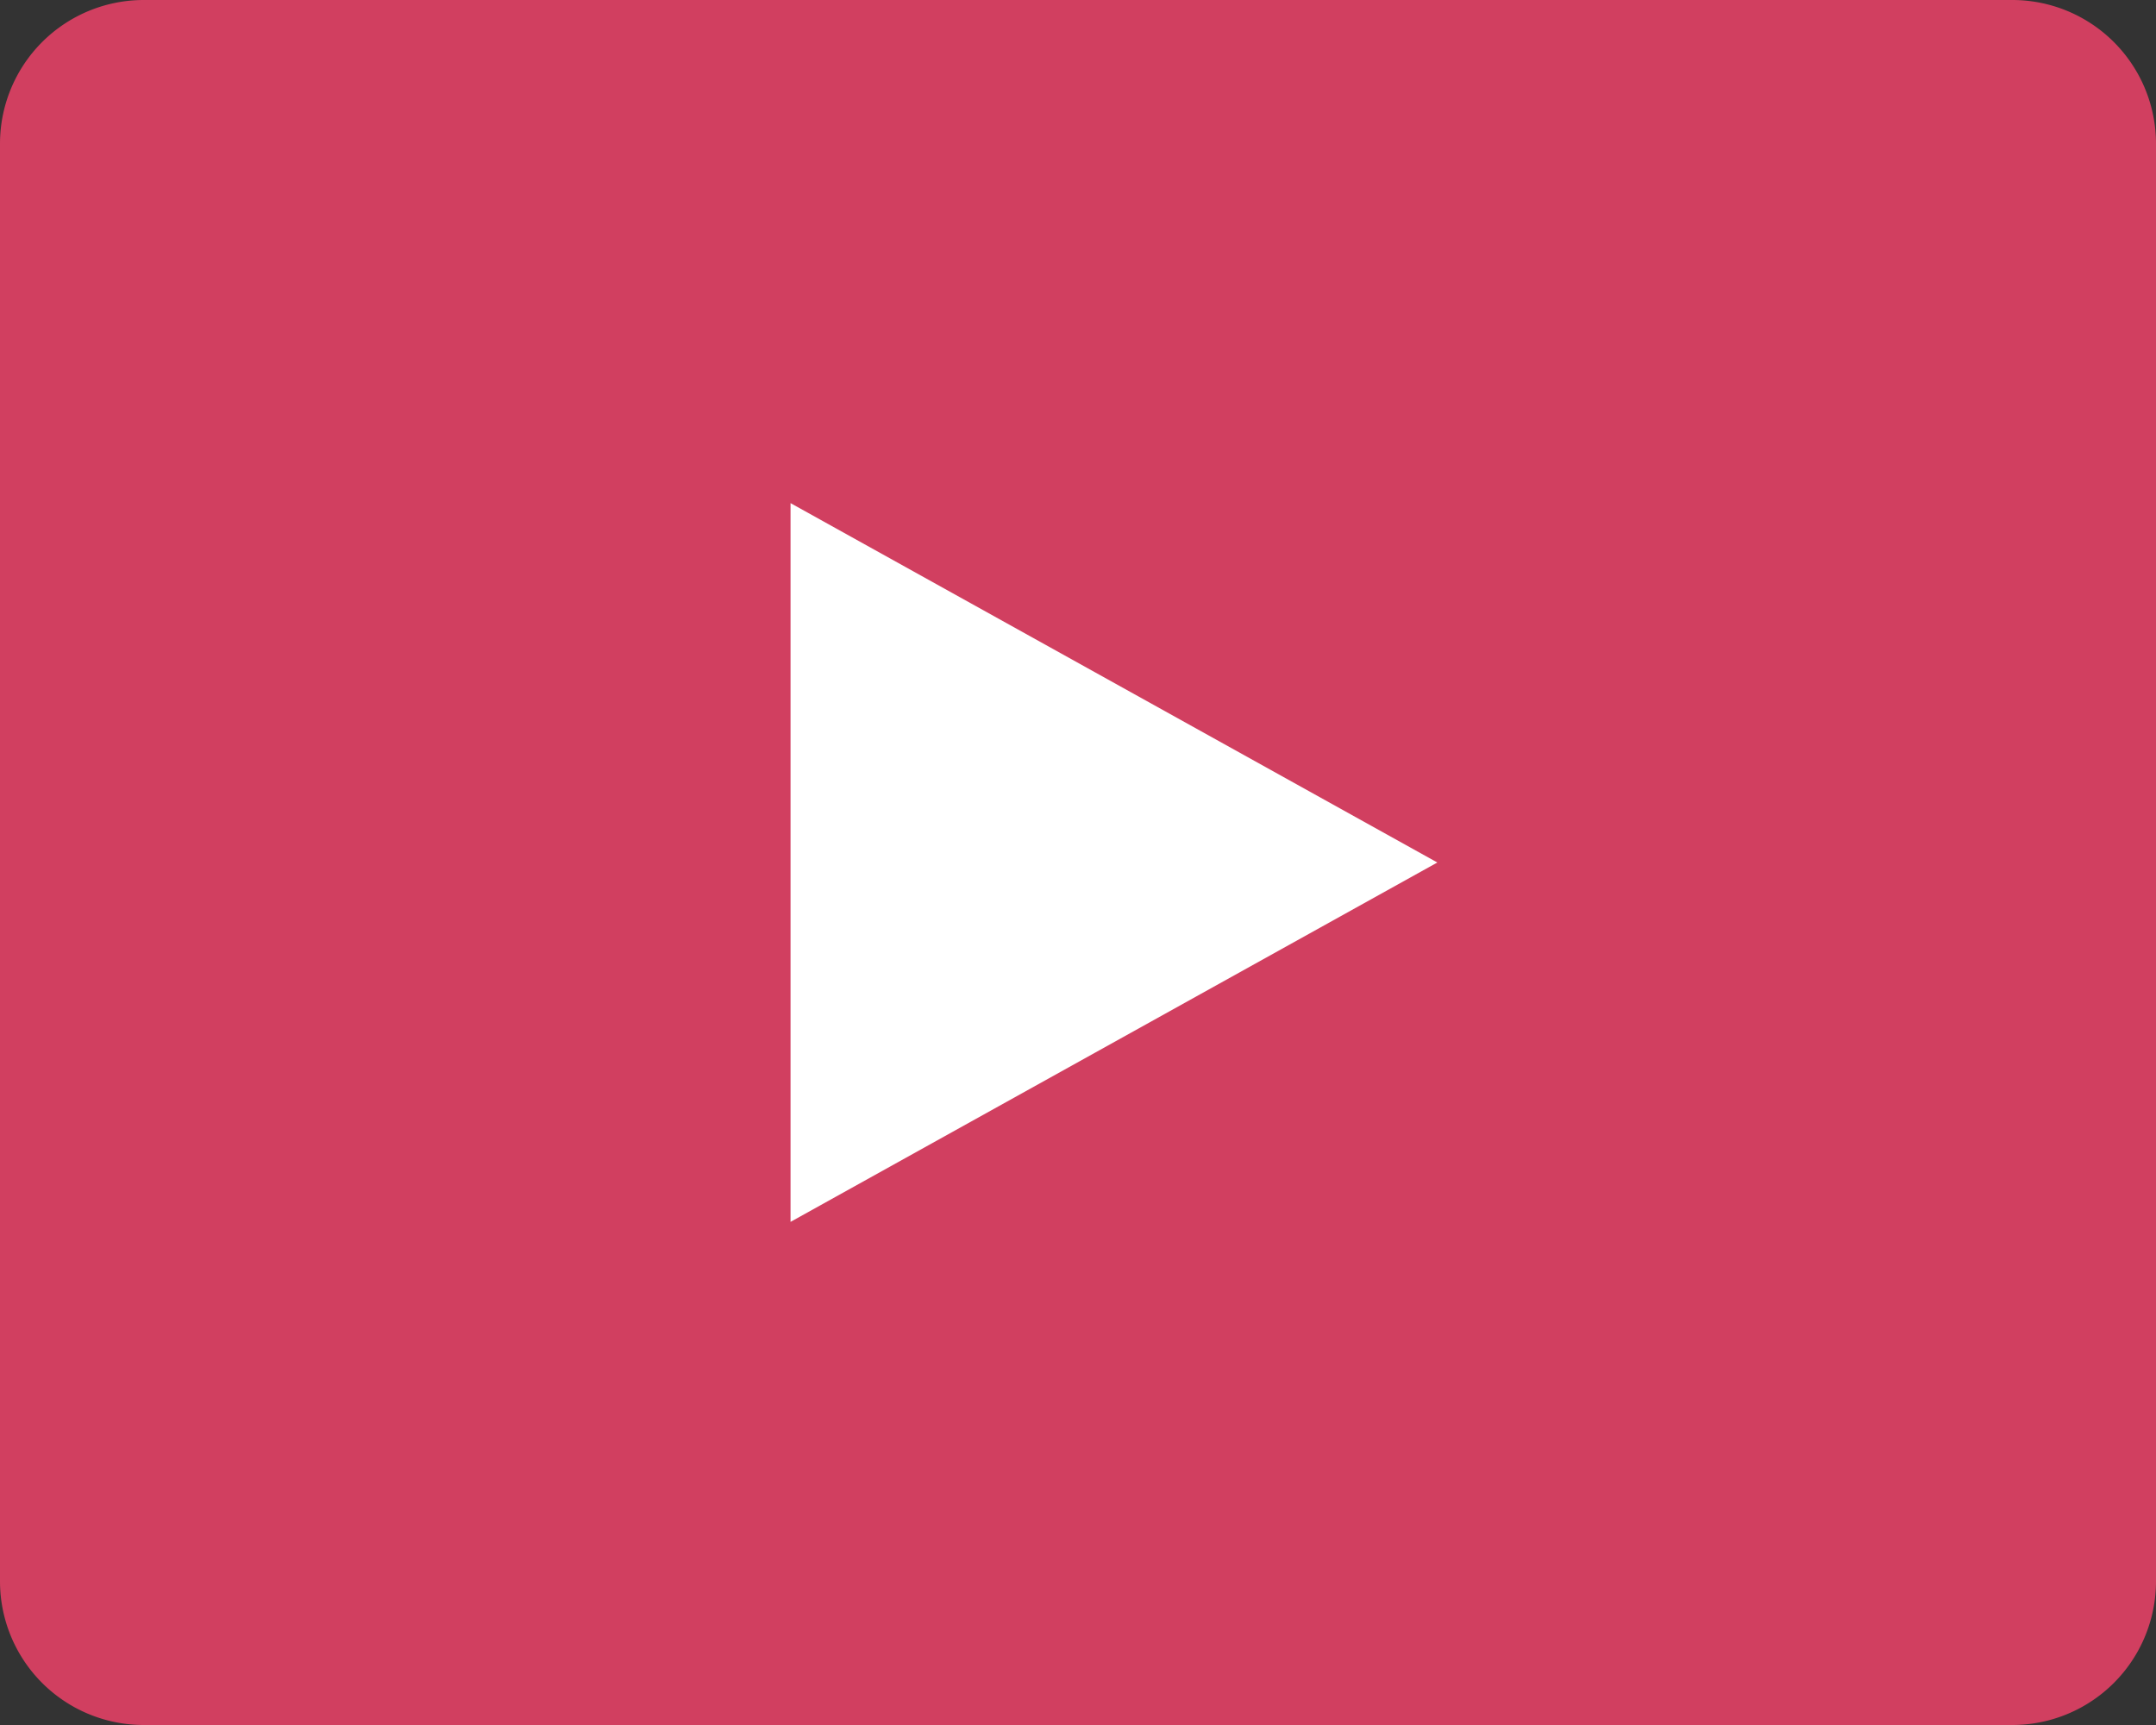
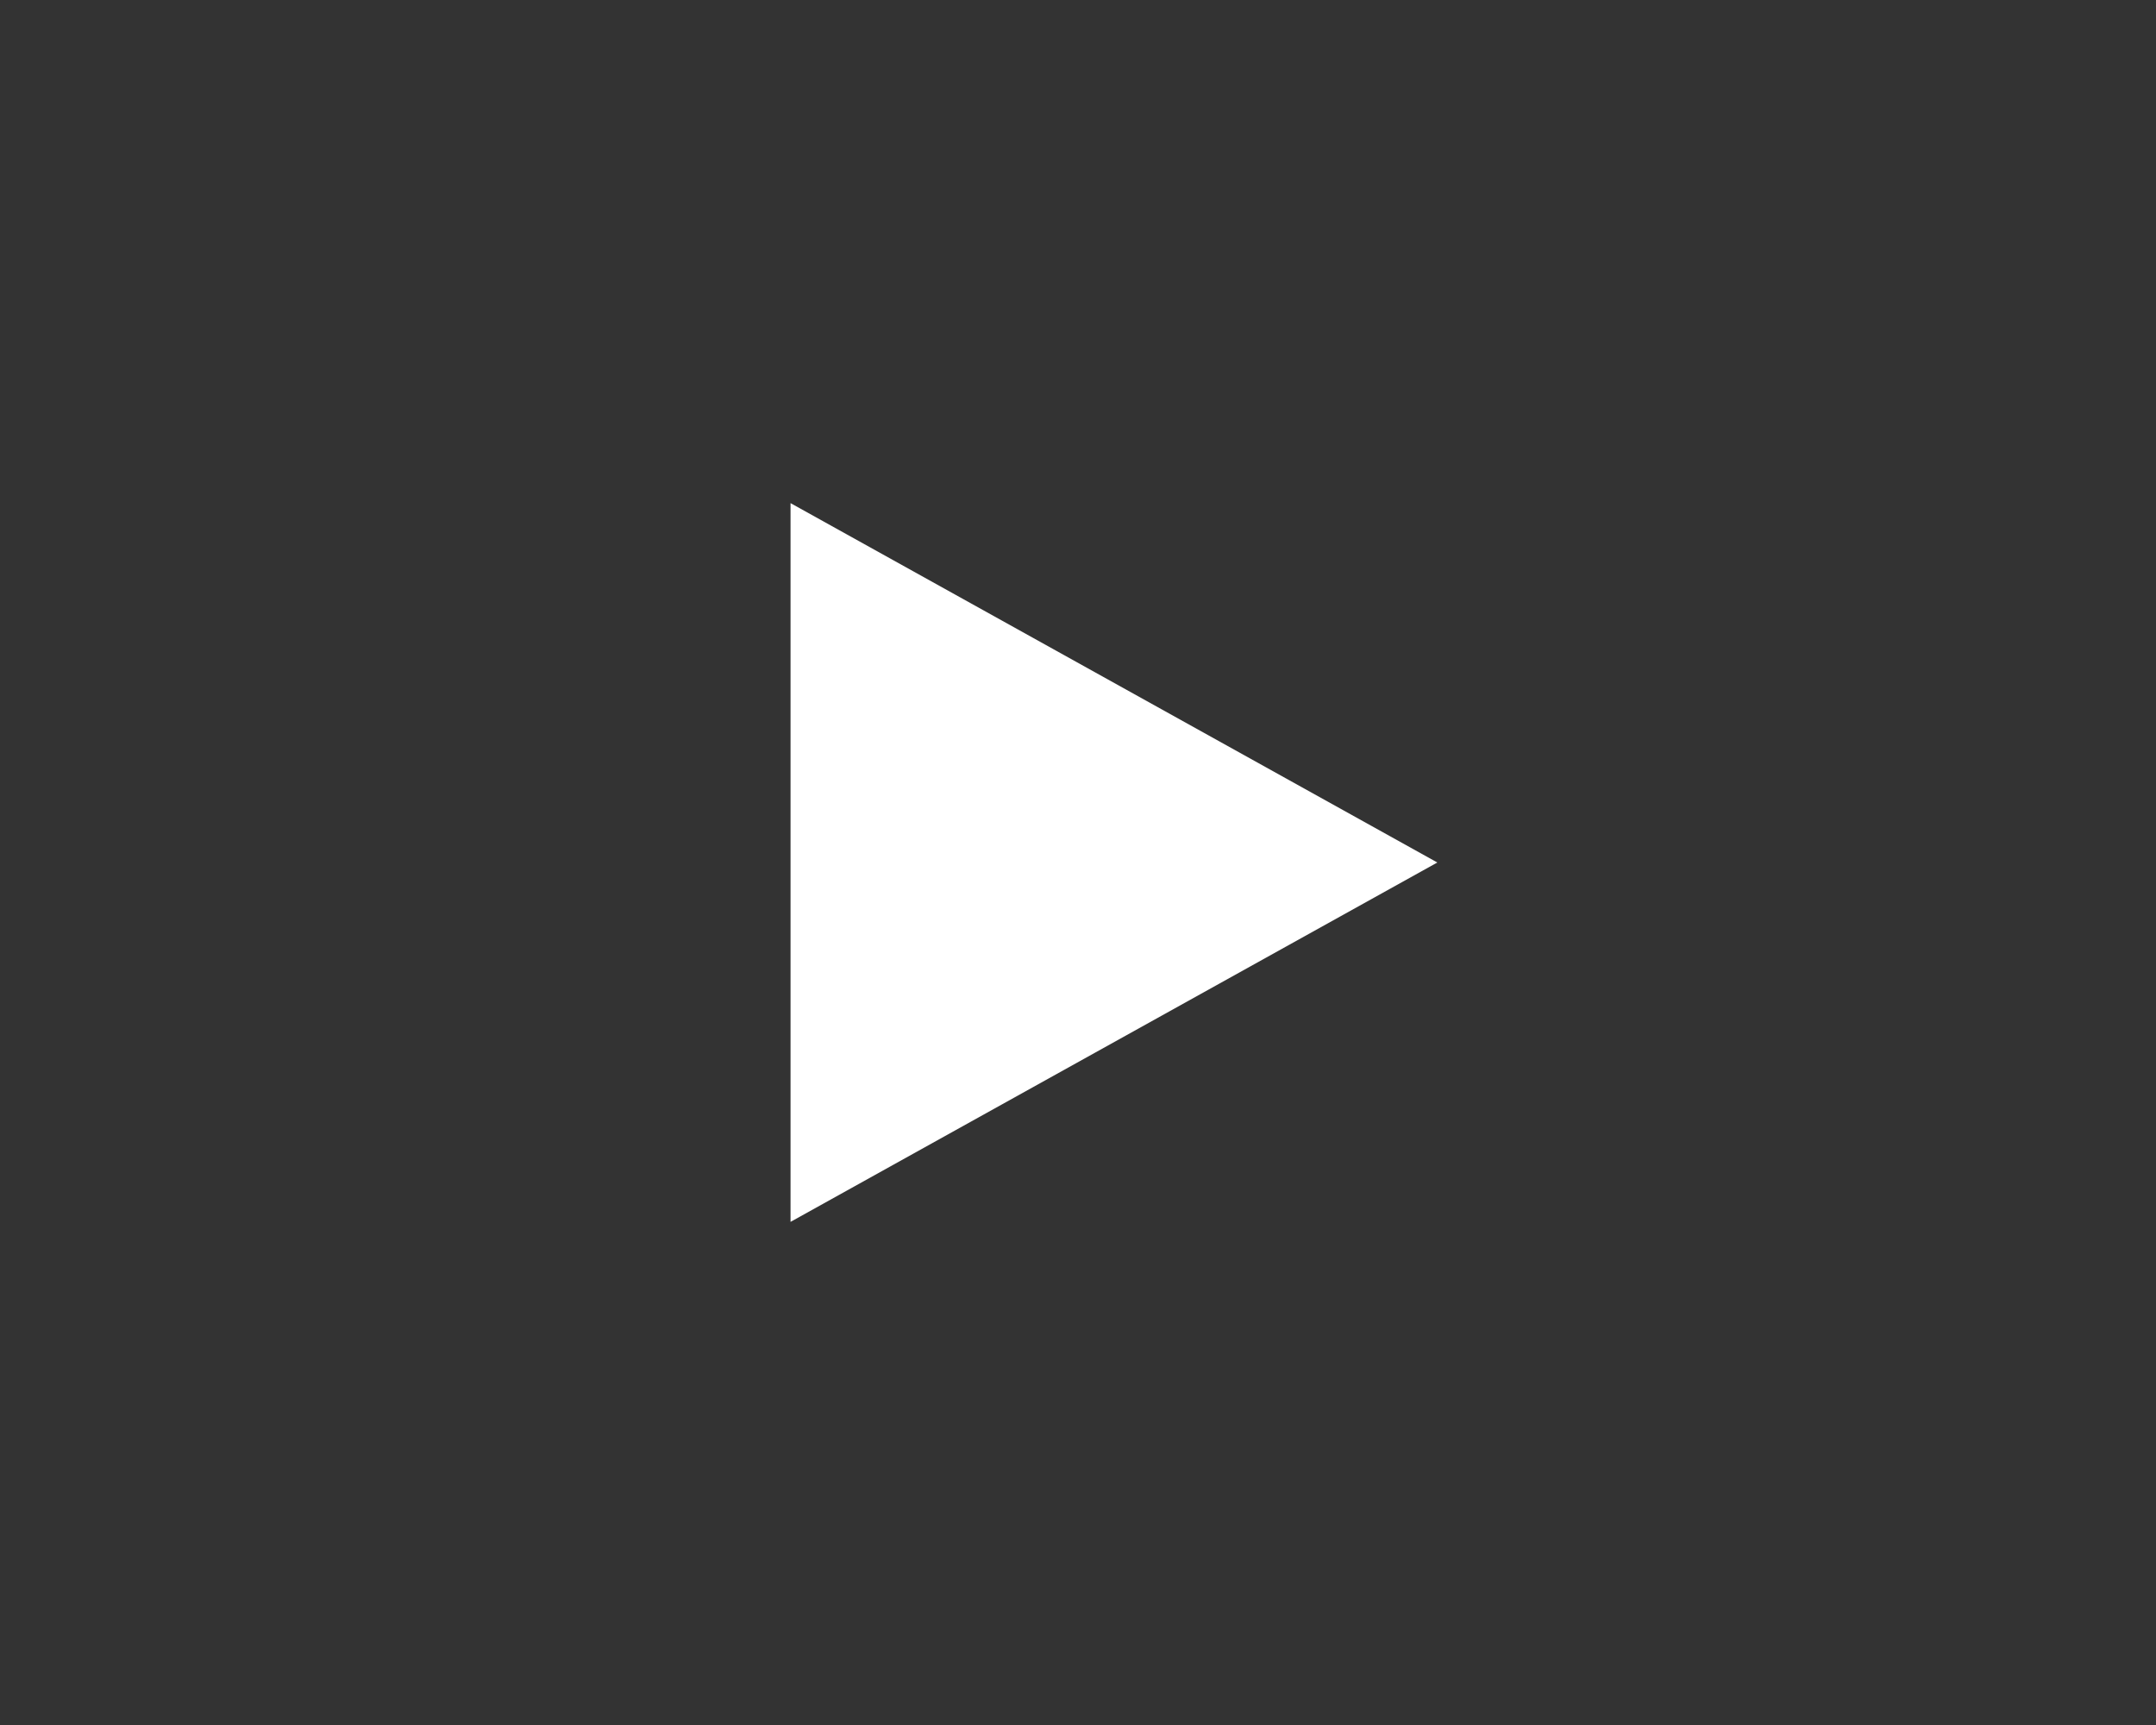
<svg xmlns="http://www.w3.org/2000/svg" width="30" height="24" viewBox="0 0 30 24">
  <rect x="0" y="0" width="30" height="24" fill="#333333" stroke="none" />
  <g id="グループ_248179" data-name="グループ 248179" transform="translate(-673 -1351)">
-     <path id="パス_124216" data-name="パス 124216" d="M2,0H28a2,2,0,0,1,2,2V22a2,2,0,0,1-2,2H2a2,2,0,0,1-2-2V2A2,2,0,0,1,2,0Z" transform="translate(673 1351)" fill="#d13f60" />
    <path id="多角形_20" data-name="多角形 20" d="M5,0l5,9H0Z" transform="translate(693 1358) rotate(90)" fill="#fff" />
  </g>
</svg>